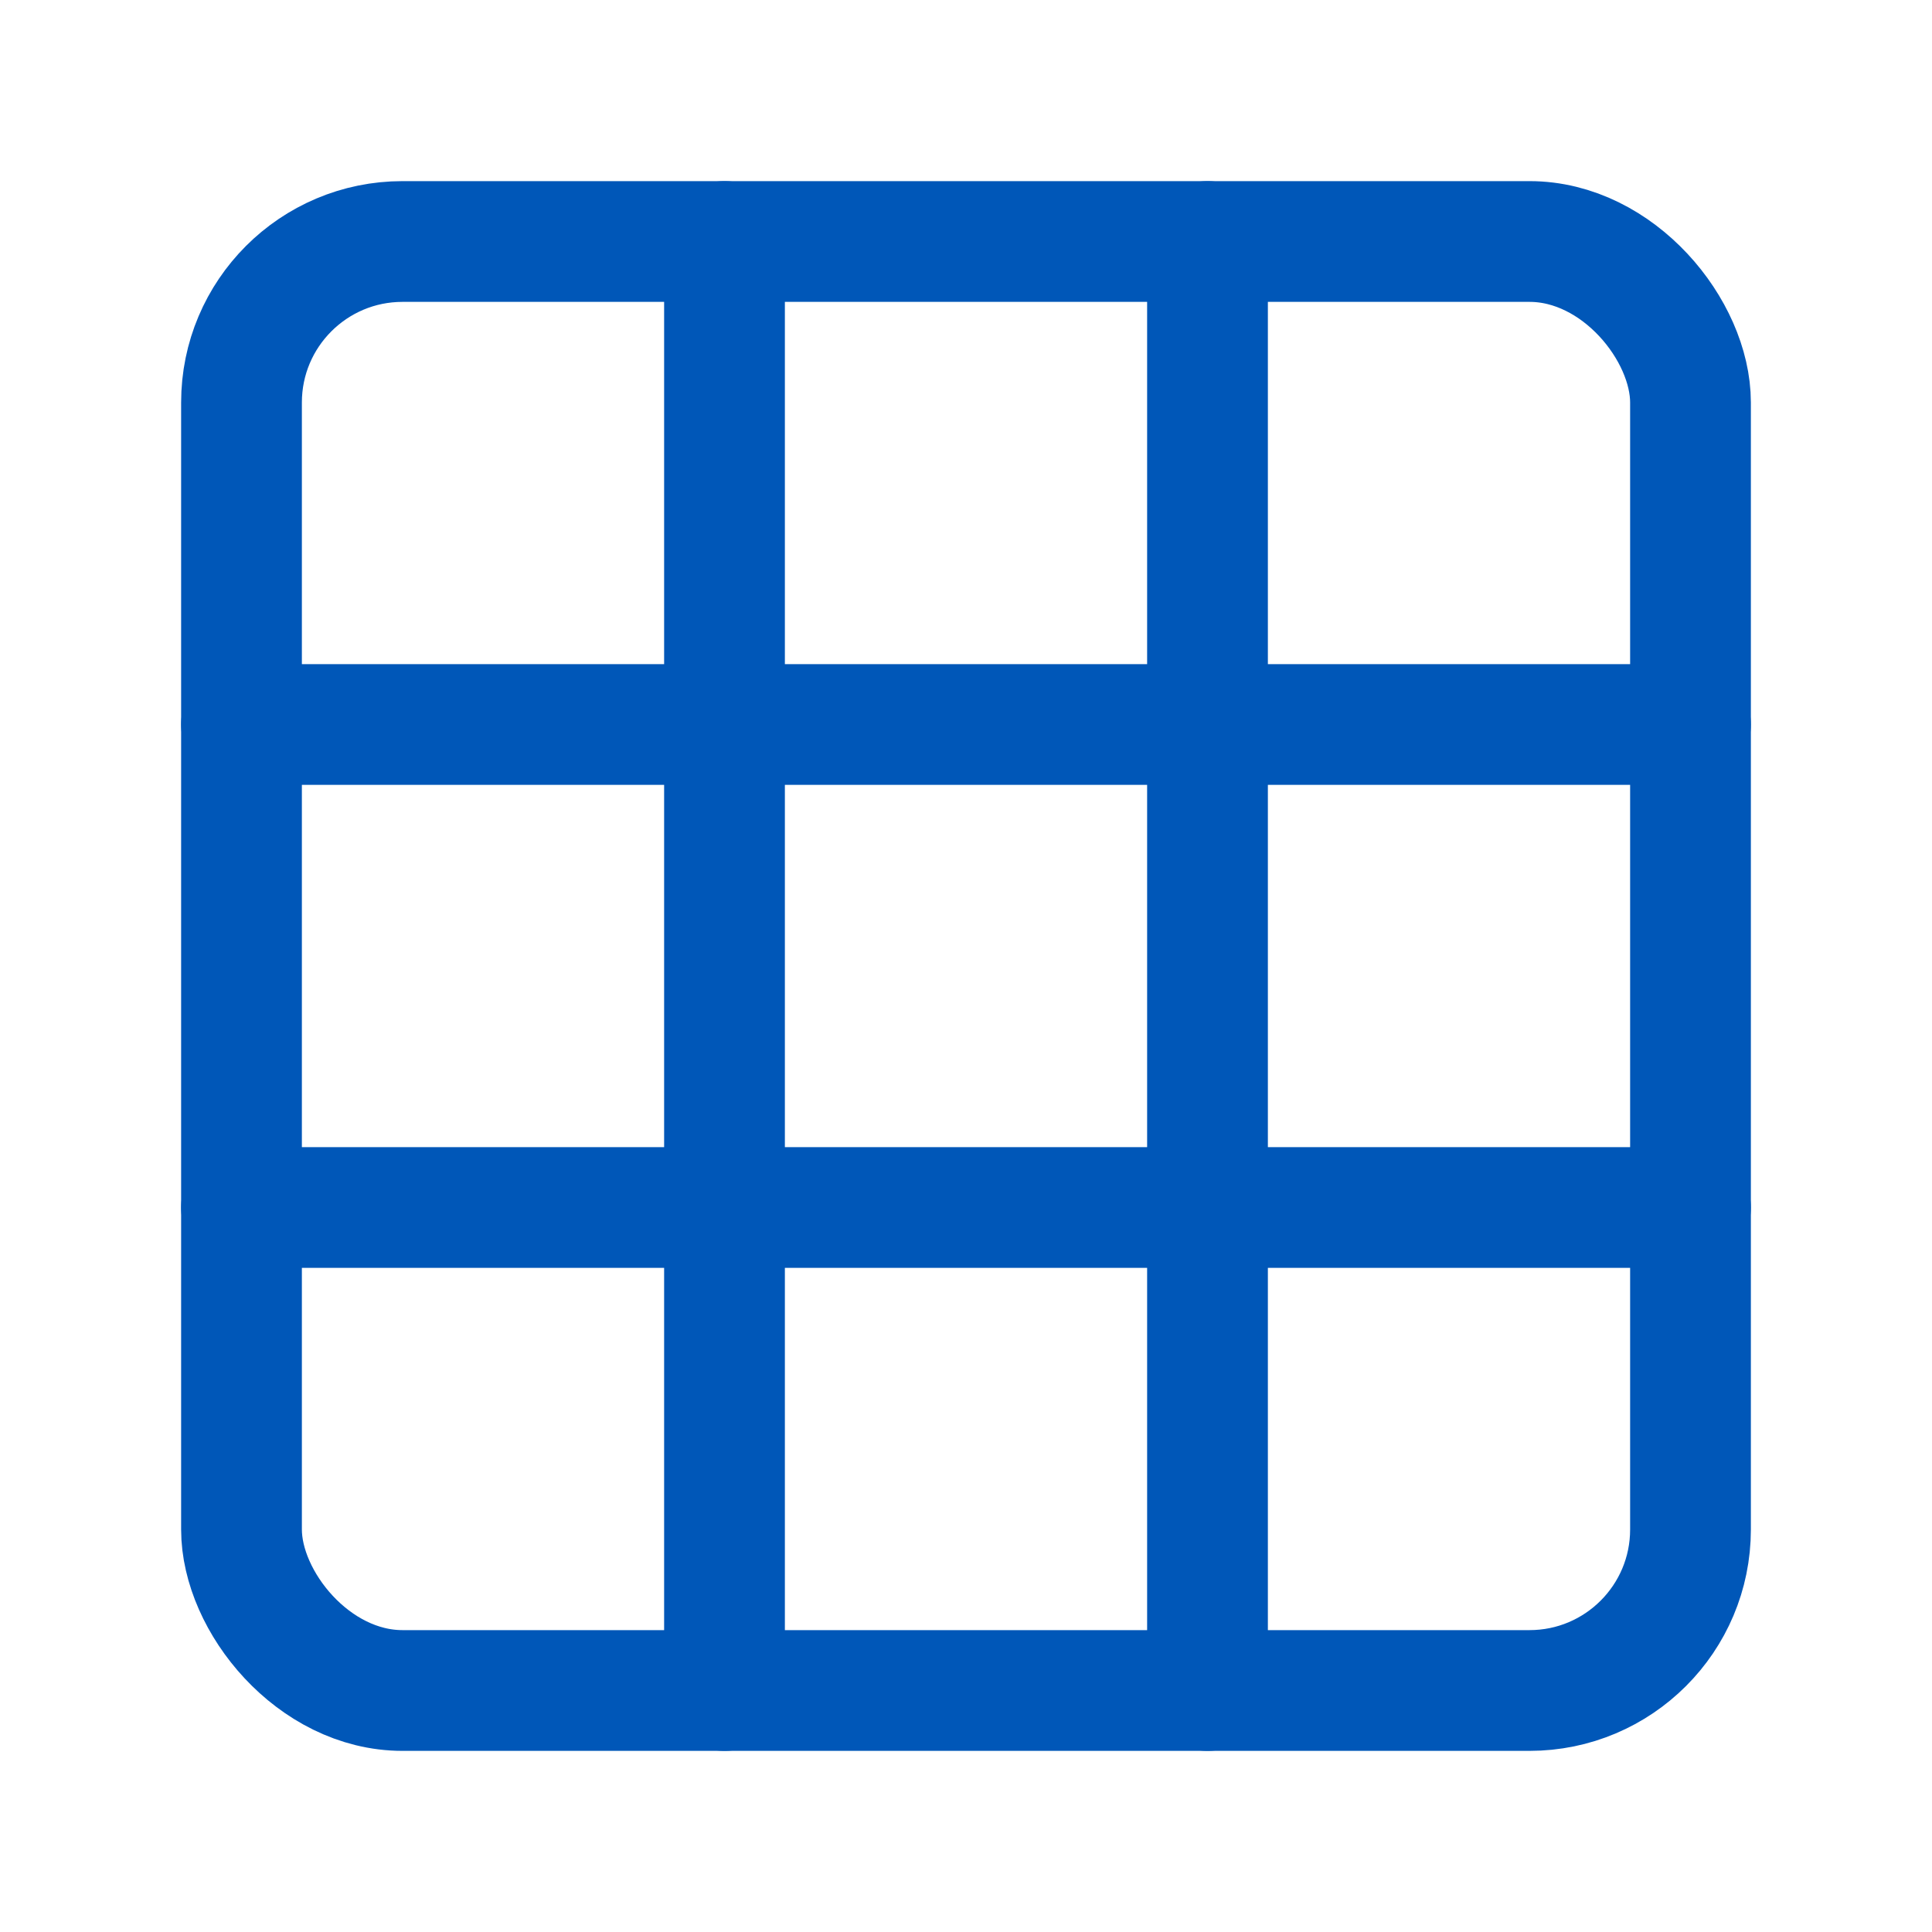
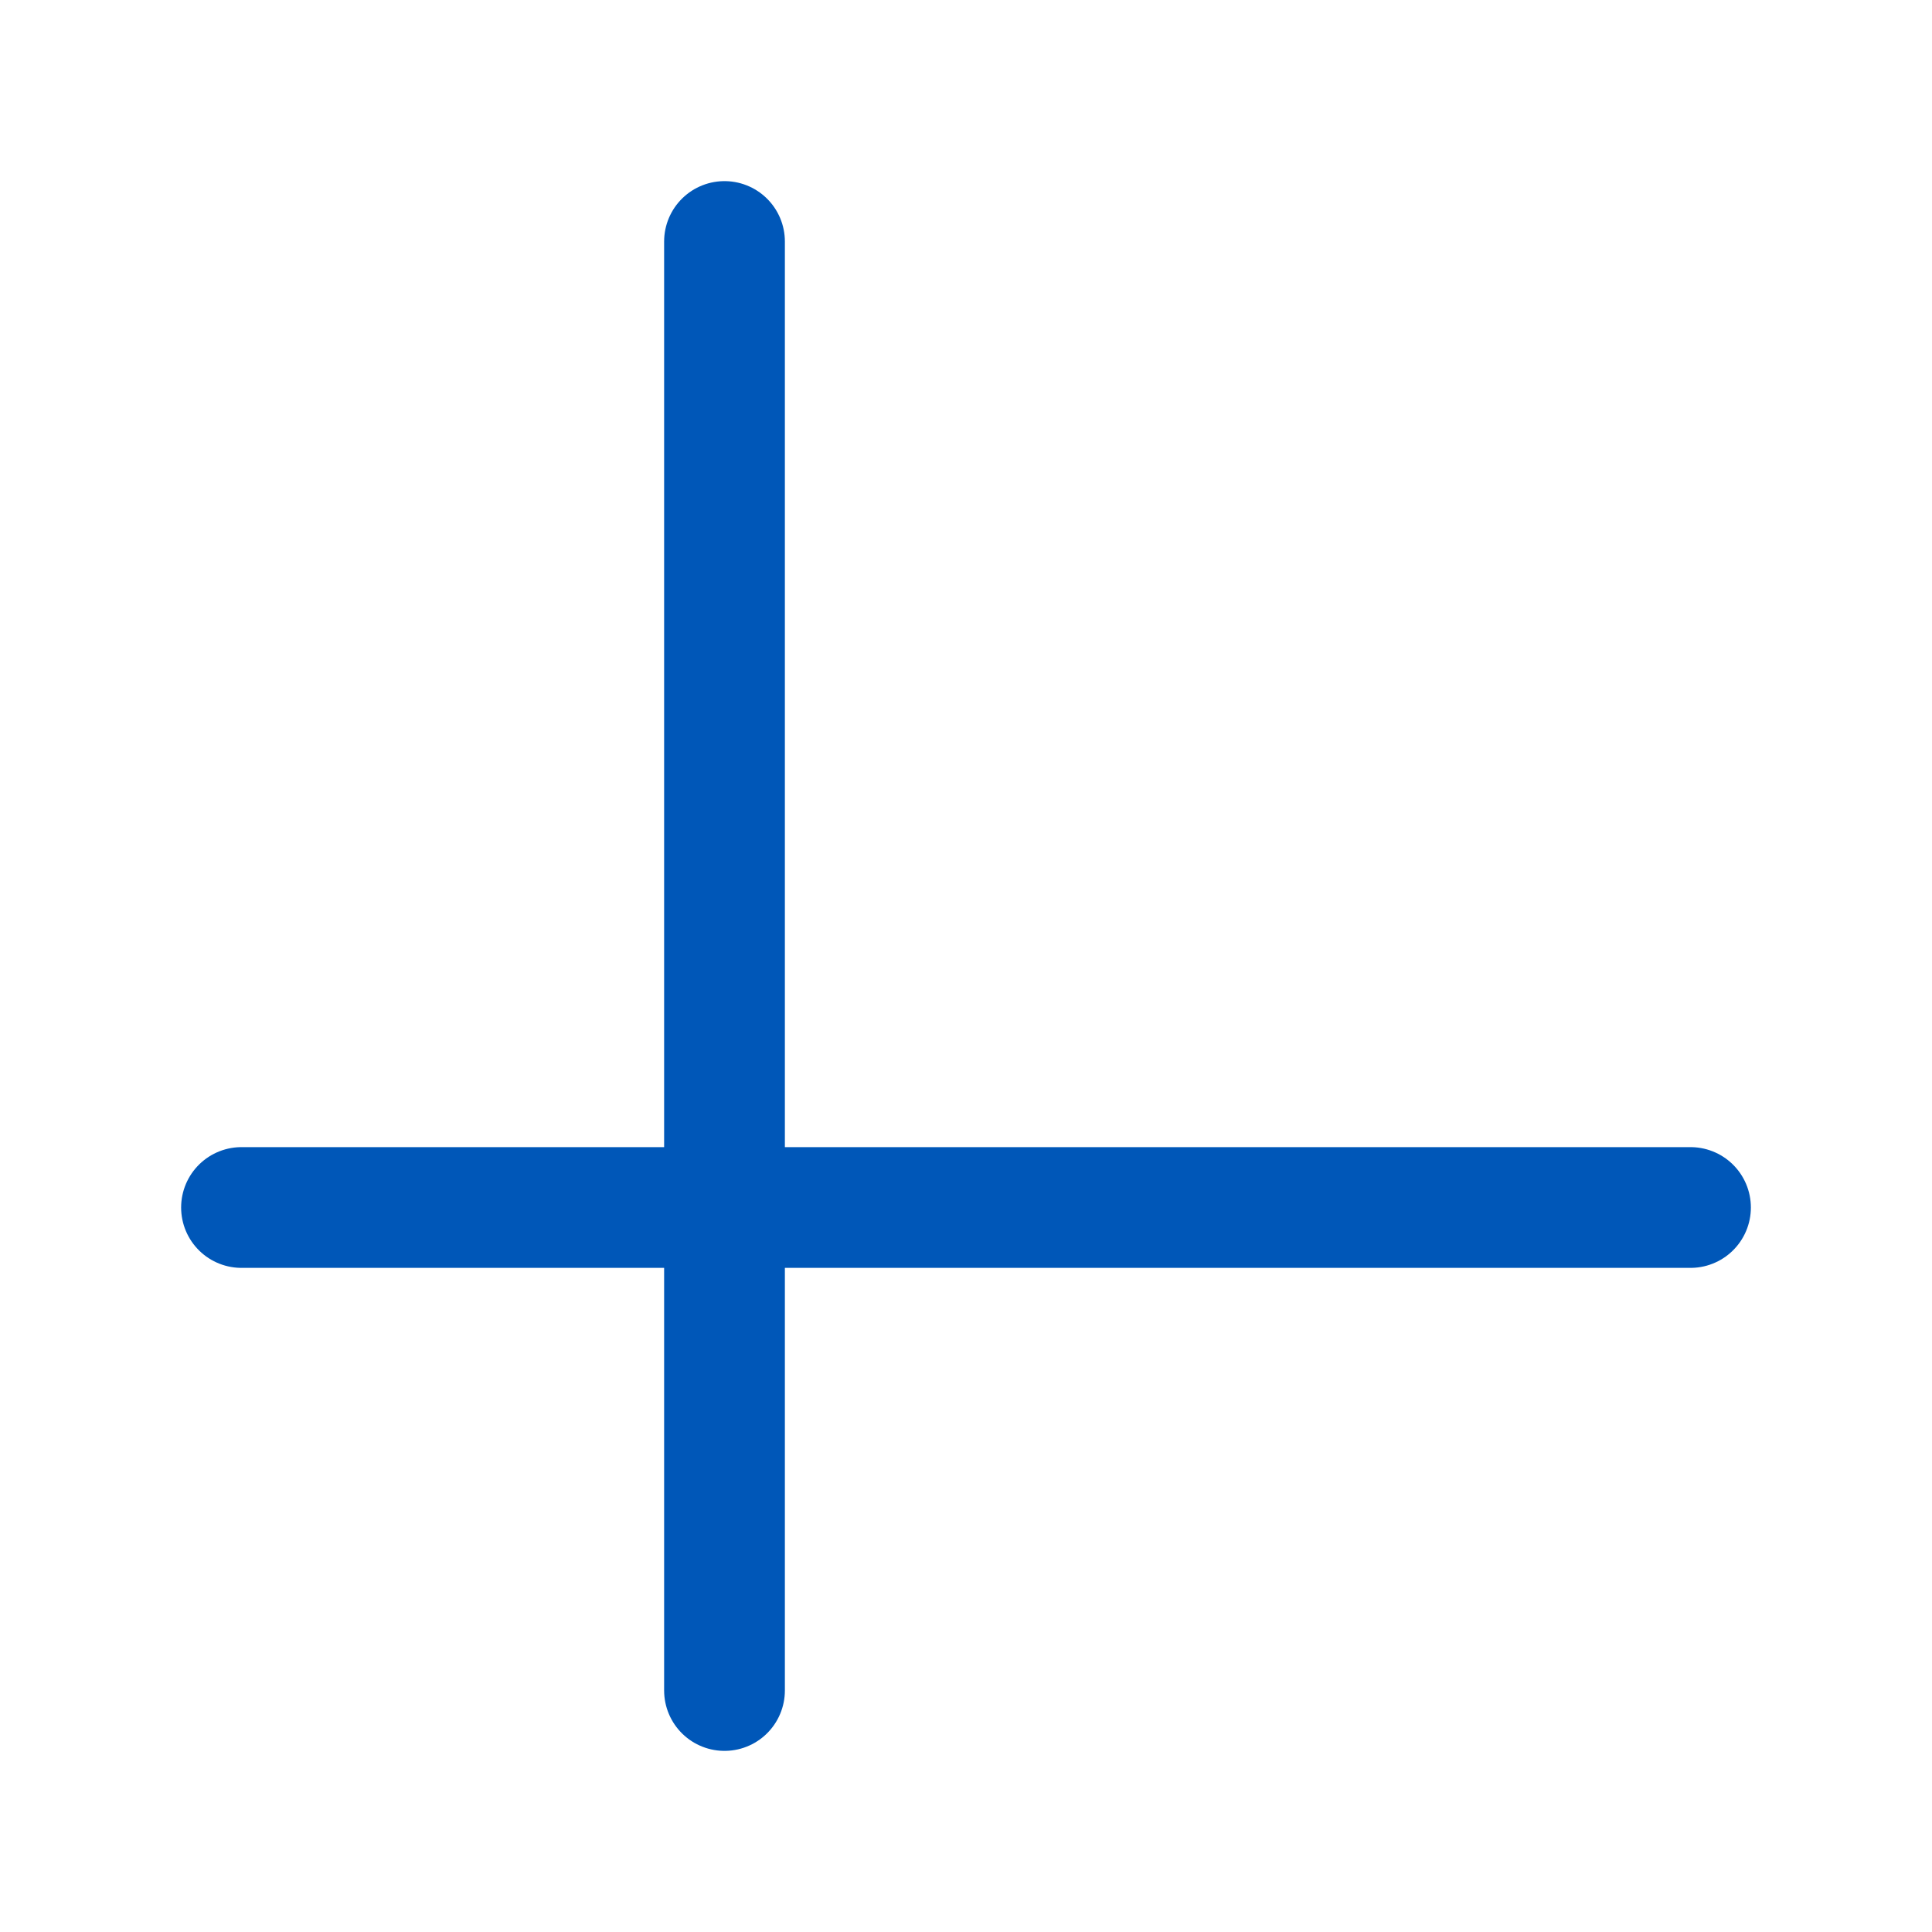
<svg xmlns="http://www.w3.org/2000/svg" width="100" height="100" viewBox="0 0 24 24" fill="none" stroke="#0057b8" stroke-width="1.5" stroke-linecap="round" stroke-linejoin="round">
-   <rect x="3" y="3" width="18" height="18" rx="2" ry="2" />
  <path d="M9 3v18" />
-   <path d="M15 3v18" />
-   <path d="M3 9h18" />
  <path d="M3 15h18" />
</svg>